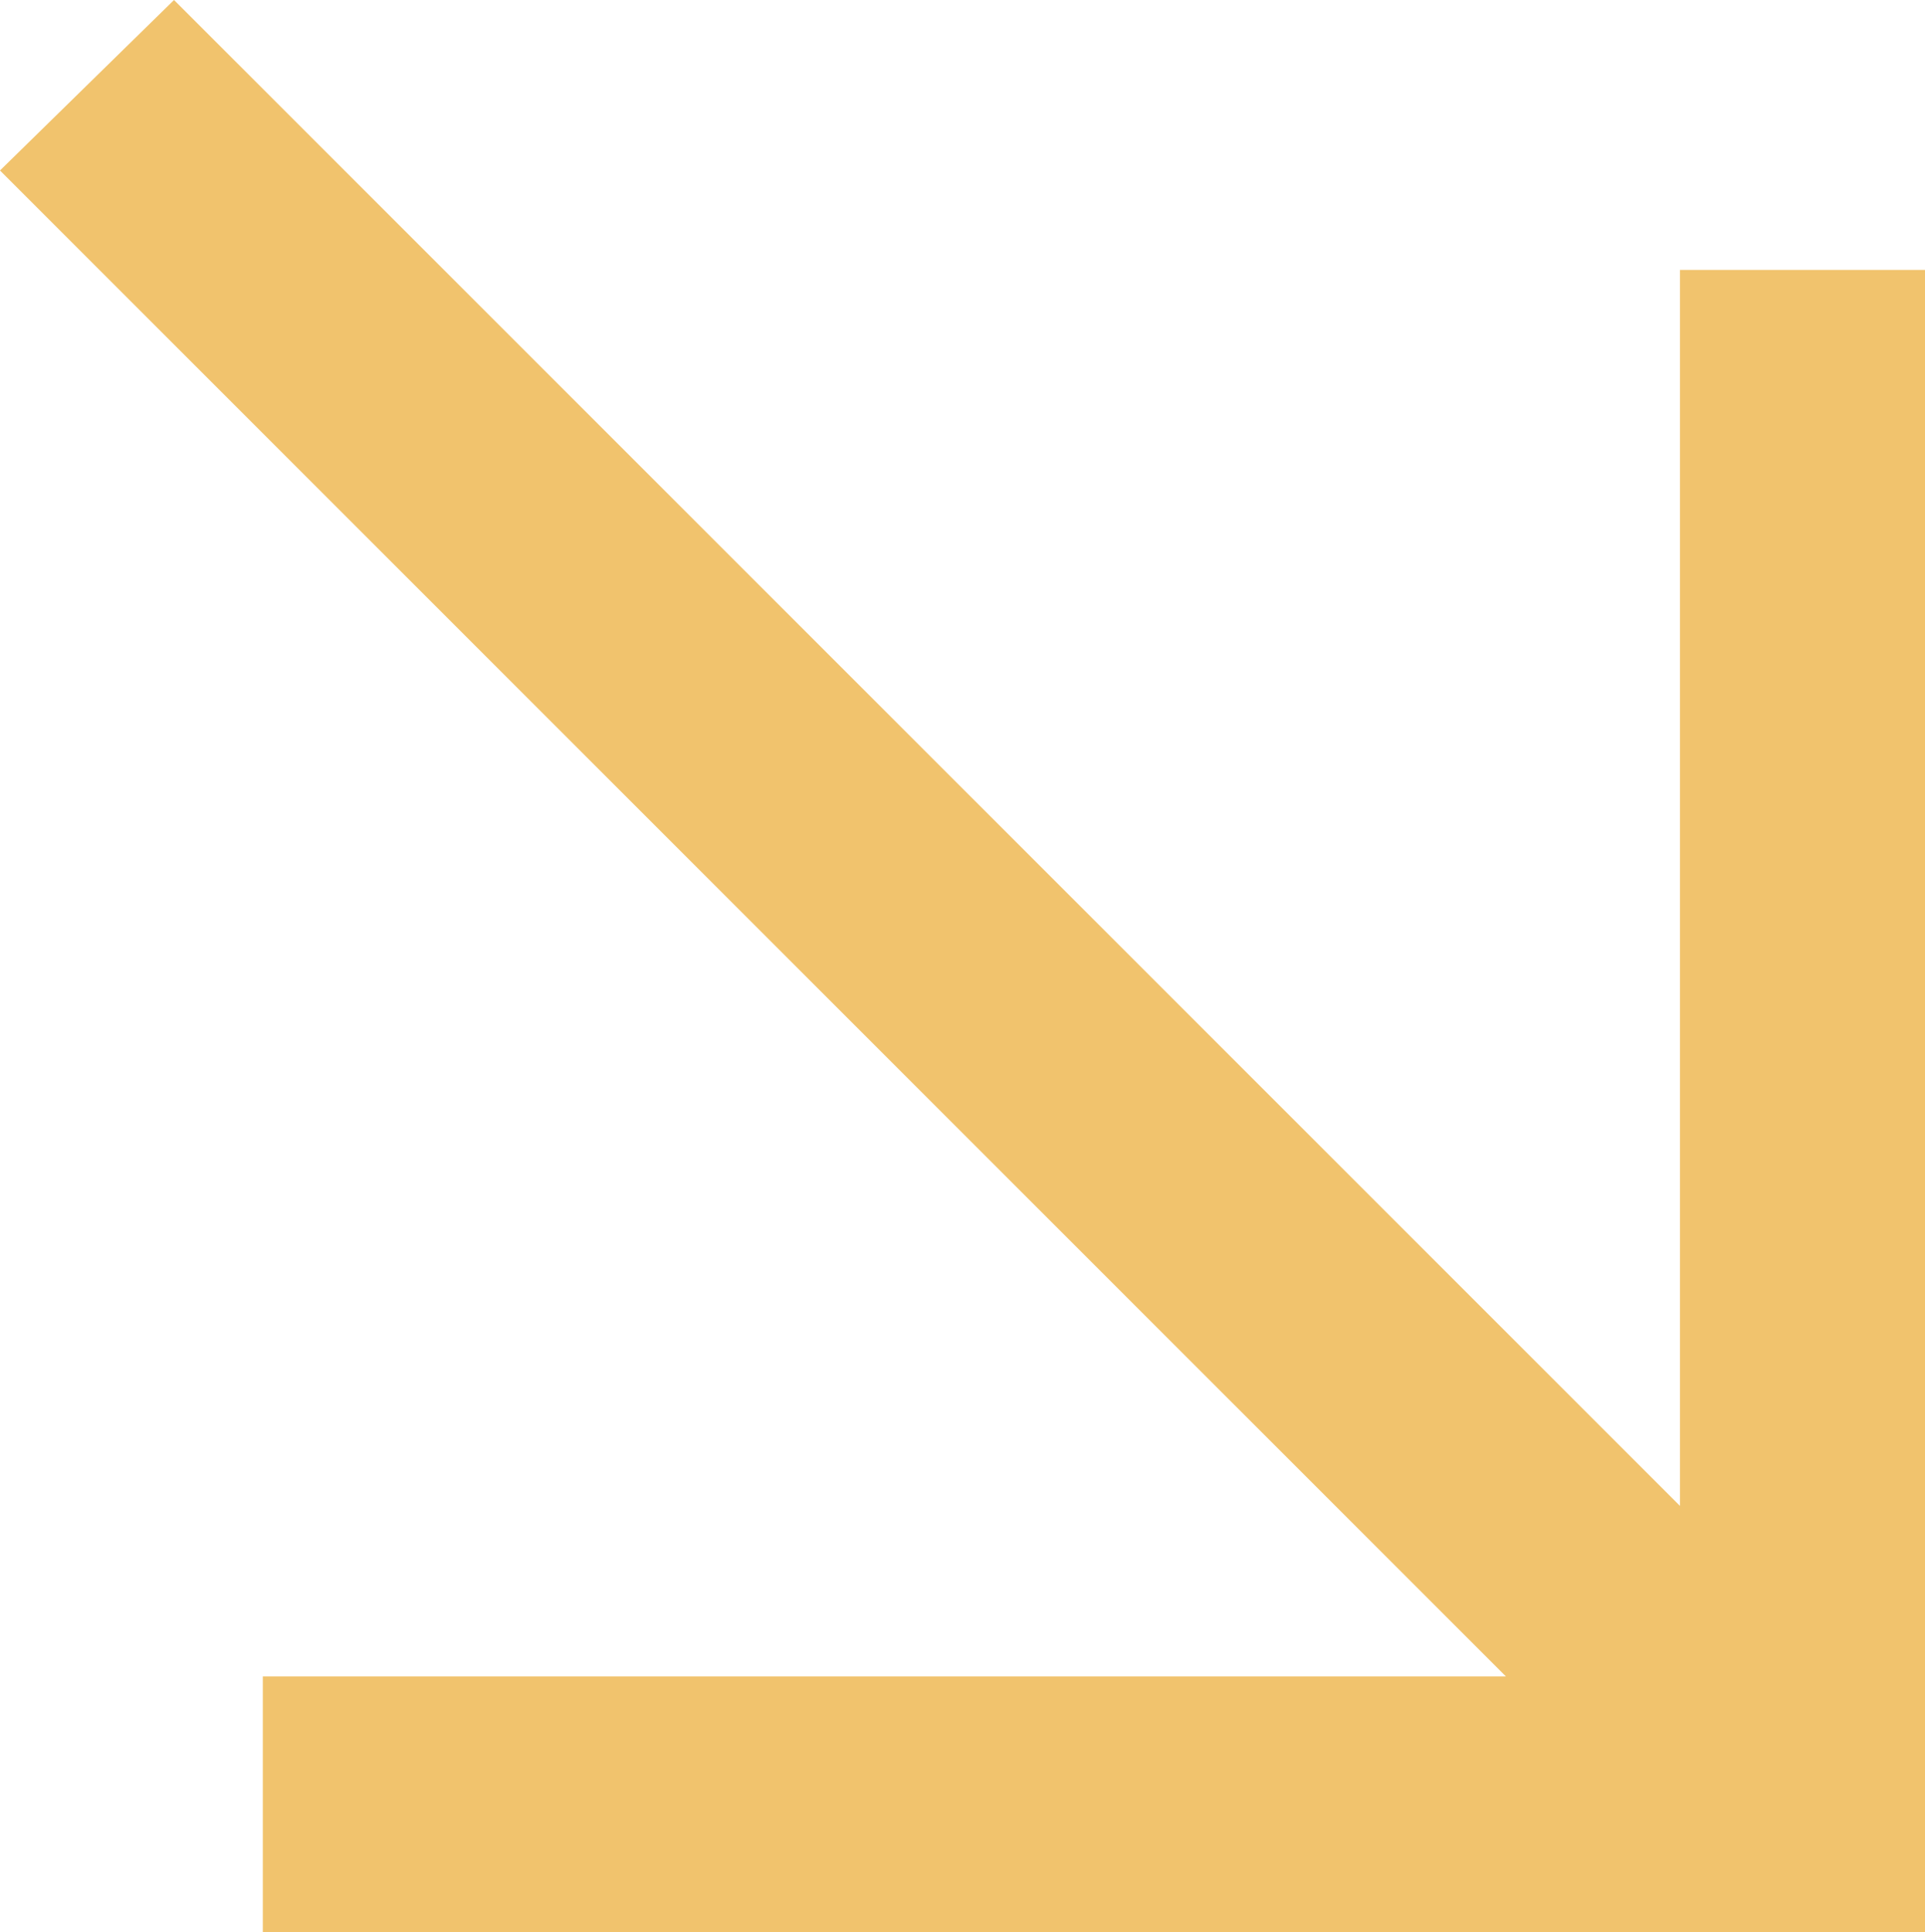
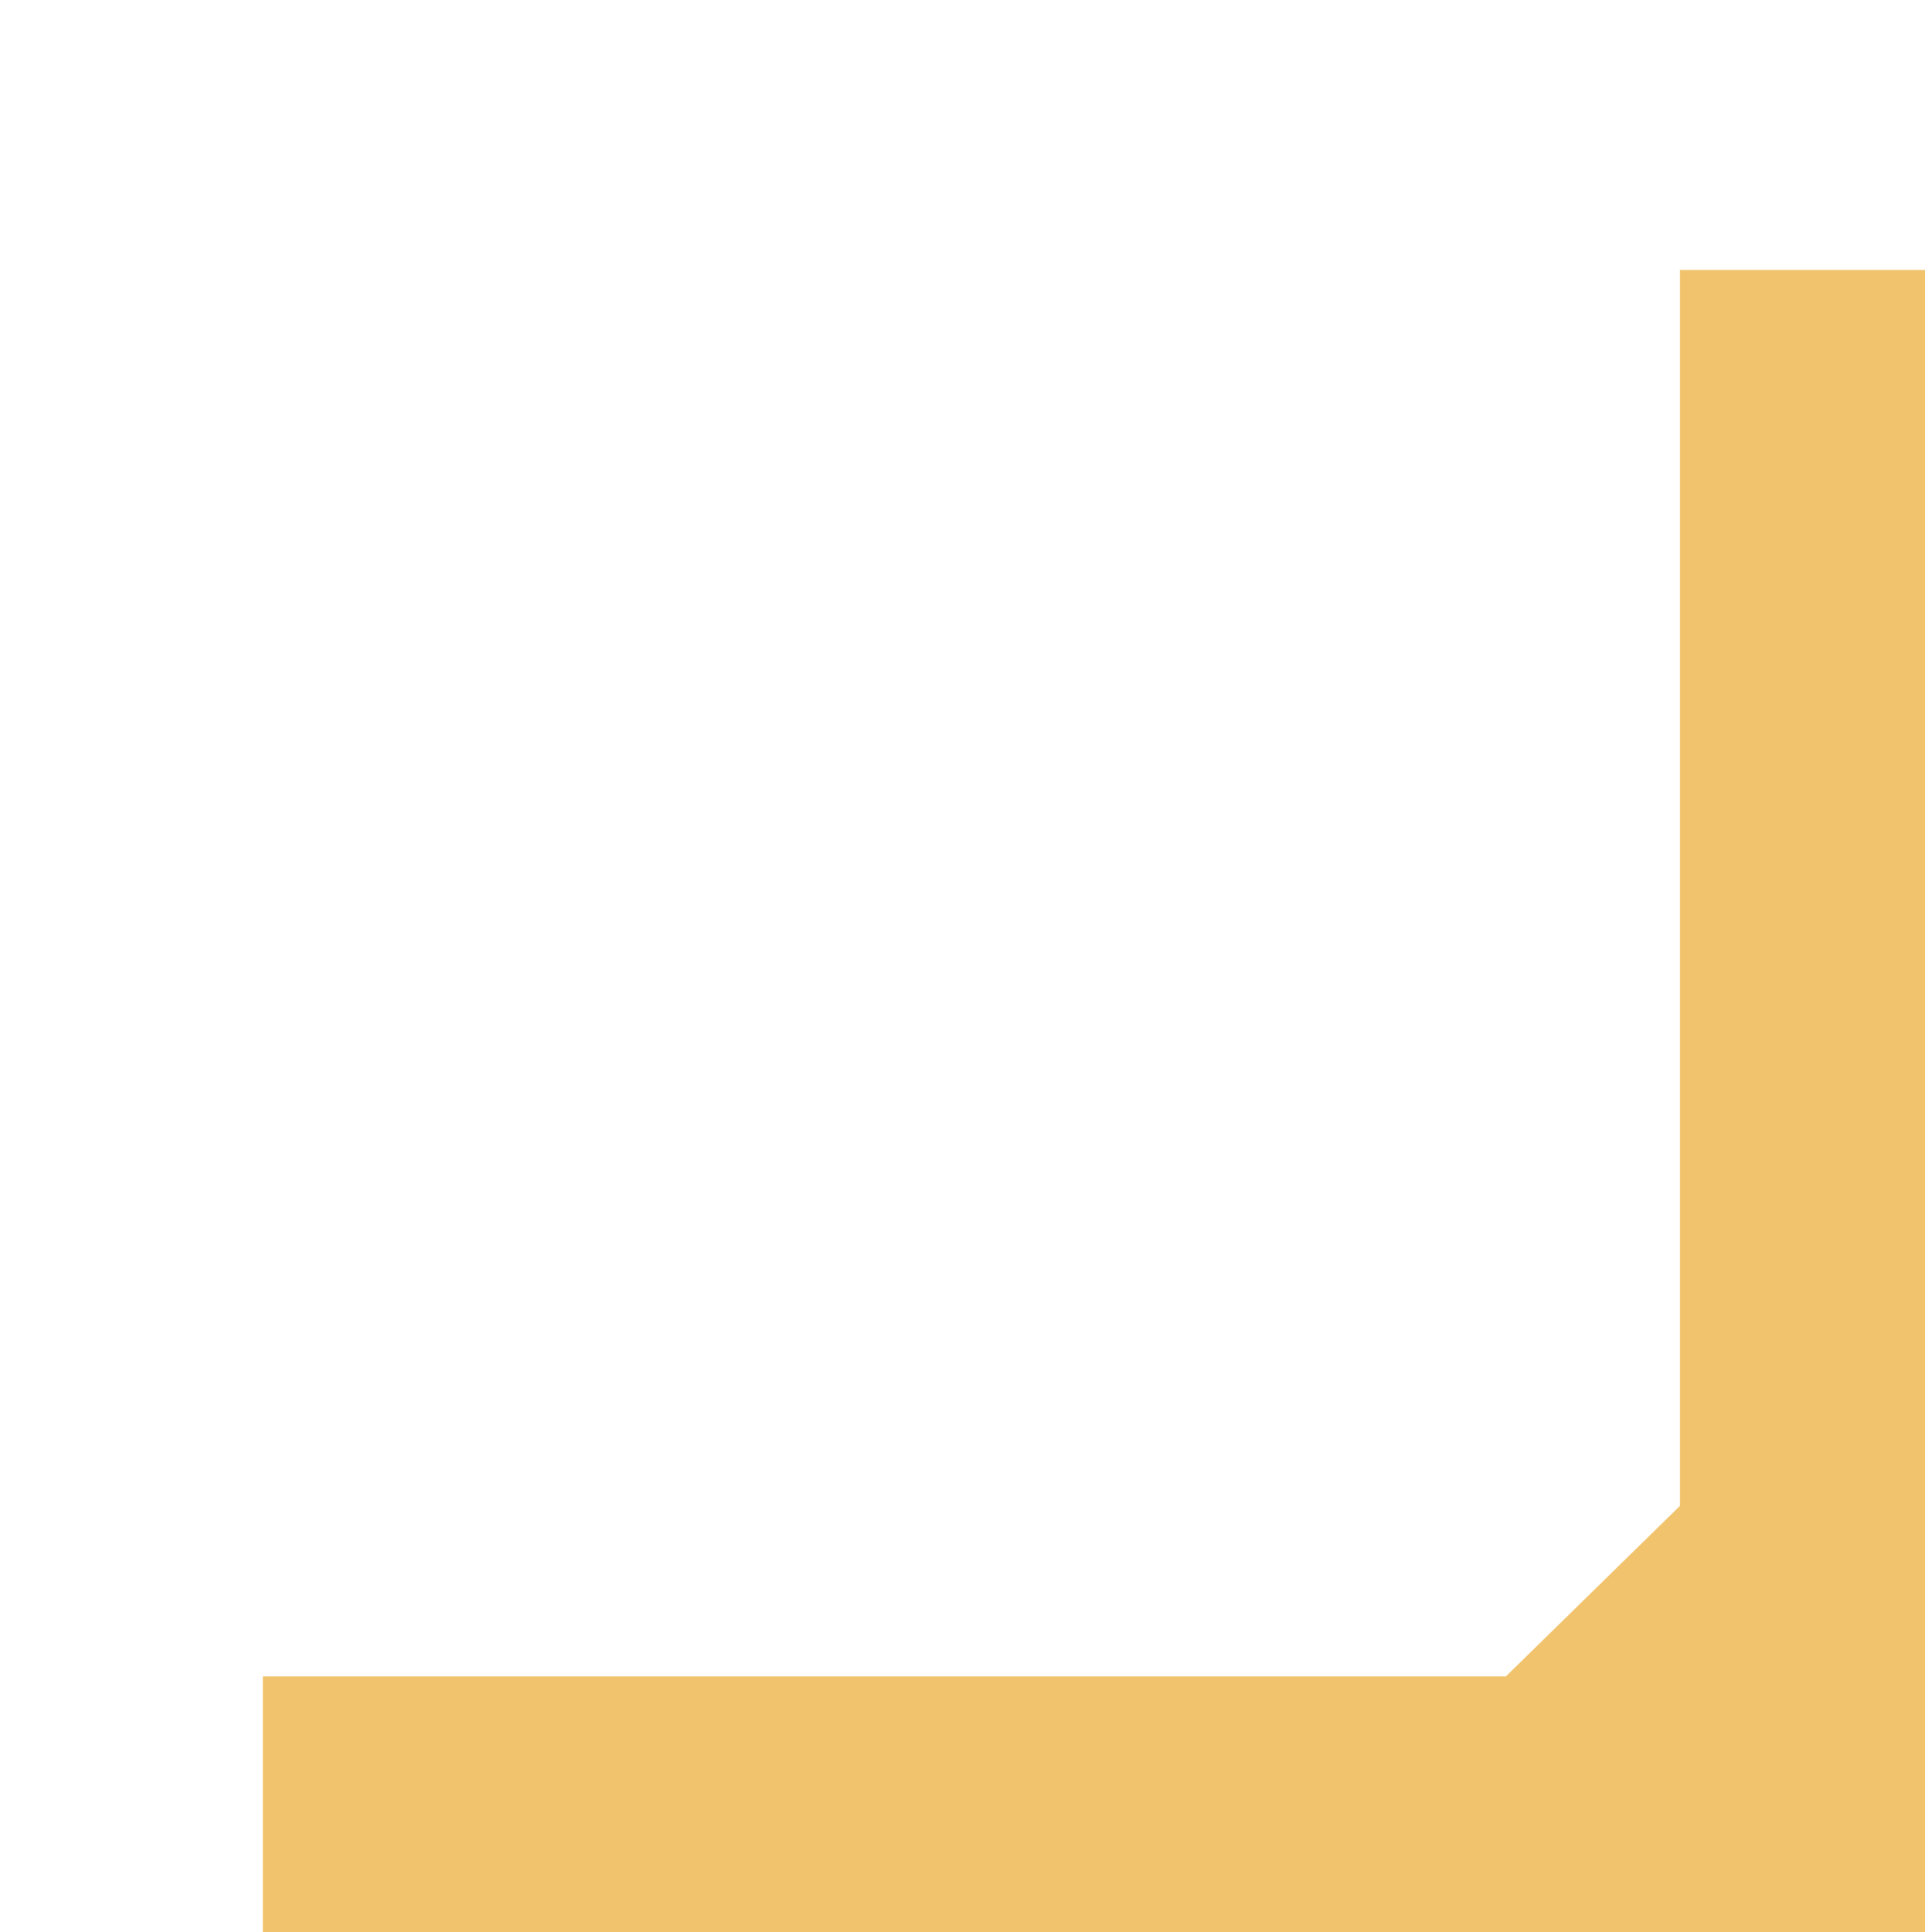
<svg xmlns="http://www.w3.org/2000/svg" width="128.965" height="129.441" viewBox="0 0 128.965 129.441">
-   <path id="Path_83" data-name="Path 83" d="M18.083,0V16.417h82.8L0,117.307l11.421,11.659L112.308,28.078v83.28h17.133V0Z" transform="translate(128.965) rotate(90)" fill="#f1c36d" />
+   <path id="Path_83" data-name="Path 83" d="M18.083,0V16.417h82.8l11.421,11.659L112.308,28.078v83.28h17.133V0Z" transform="translate(128.965) rotate(90)" fill="#f1c36d" />
</svg>